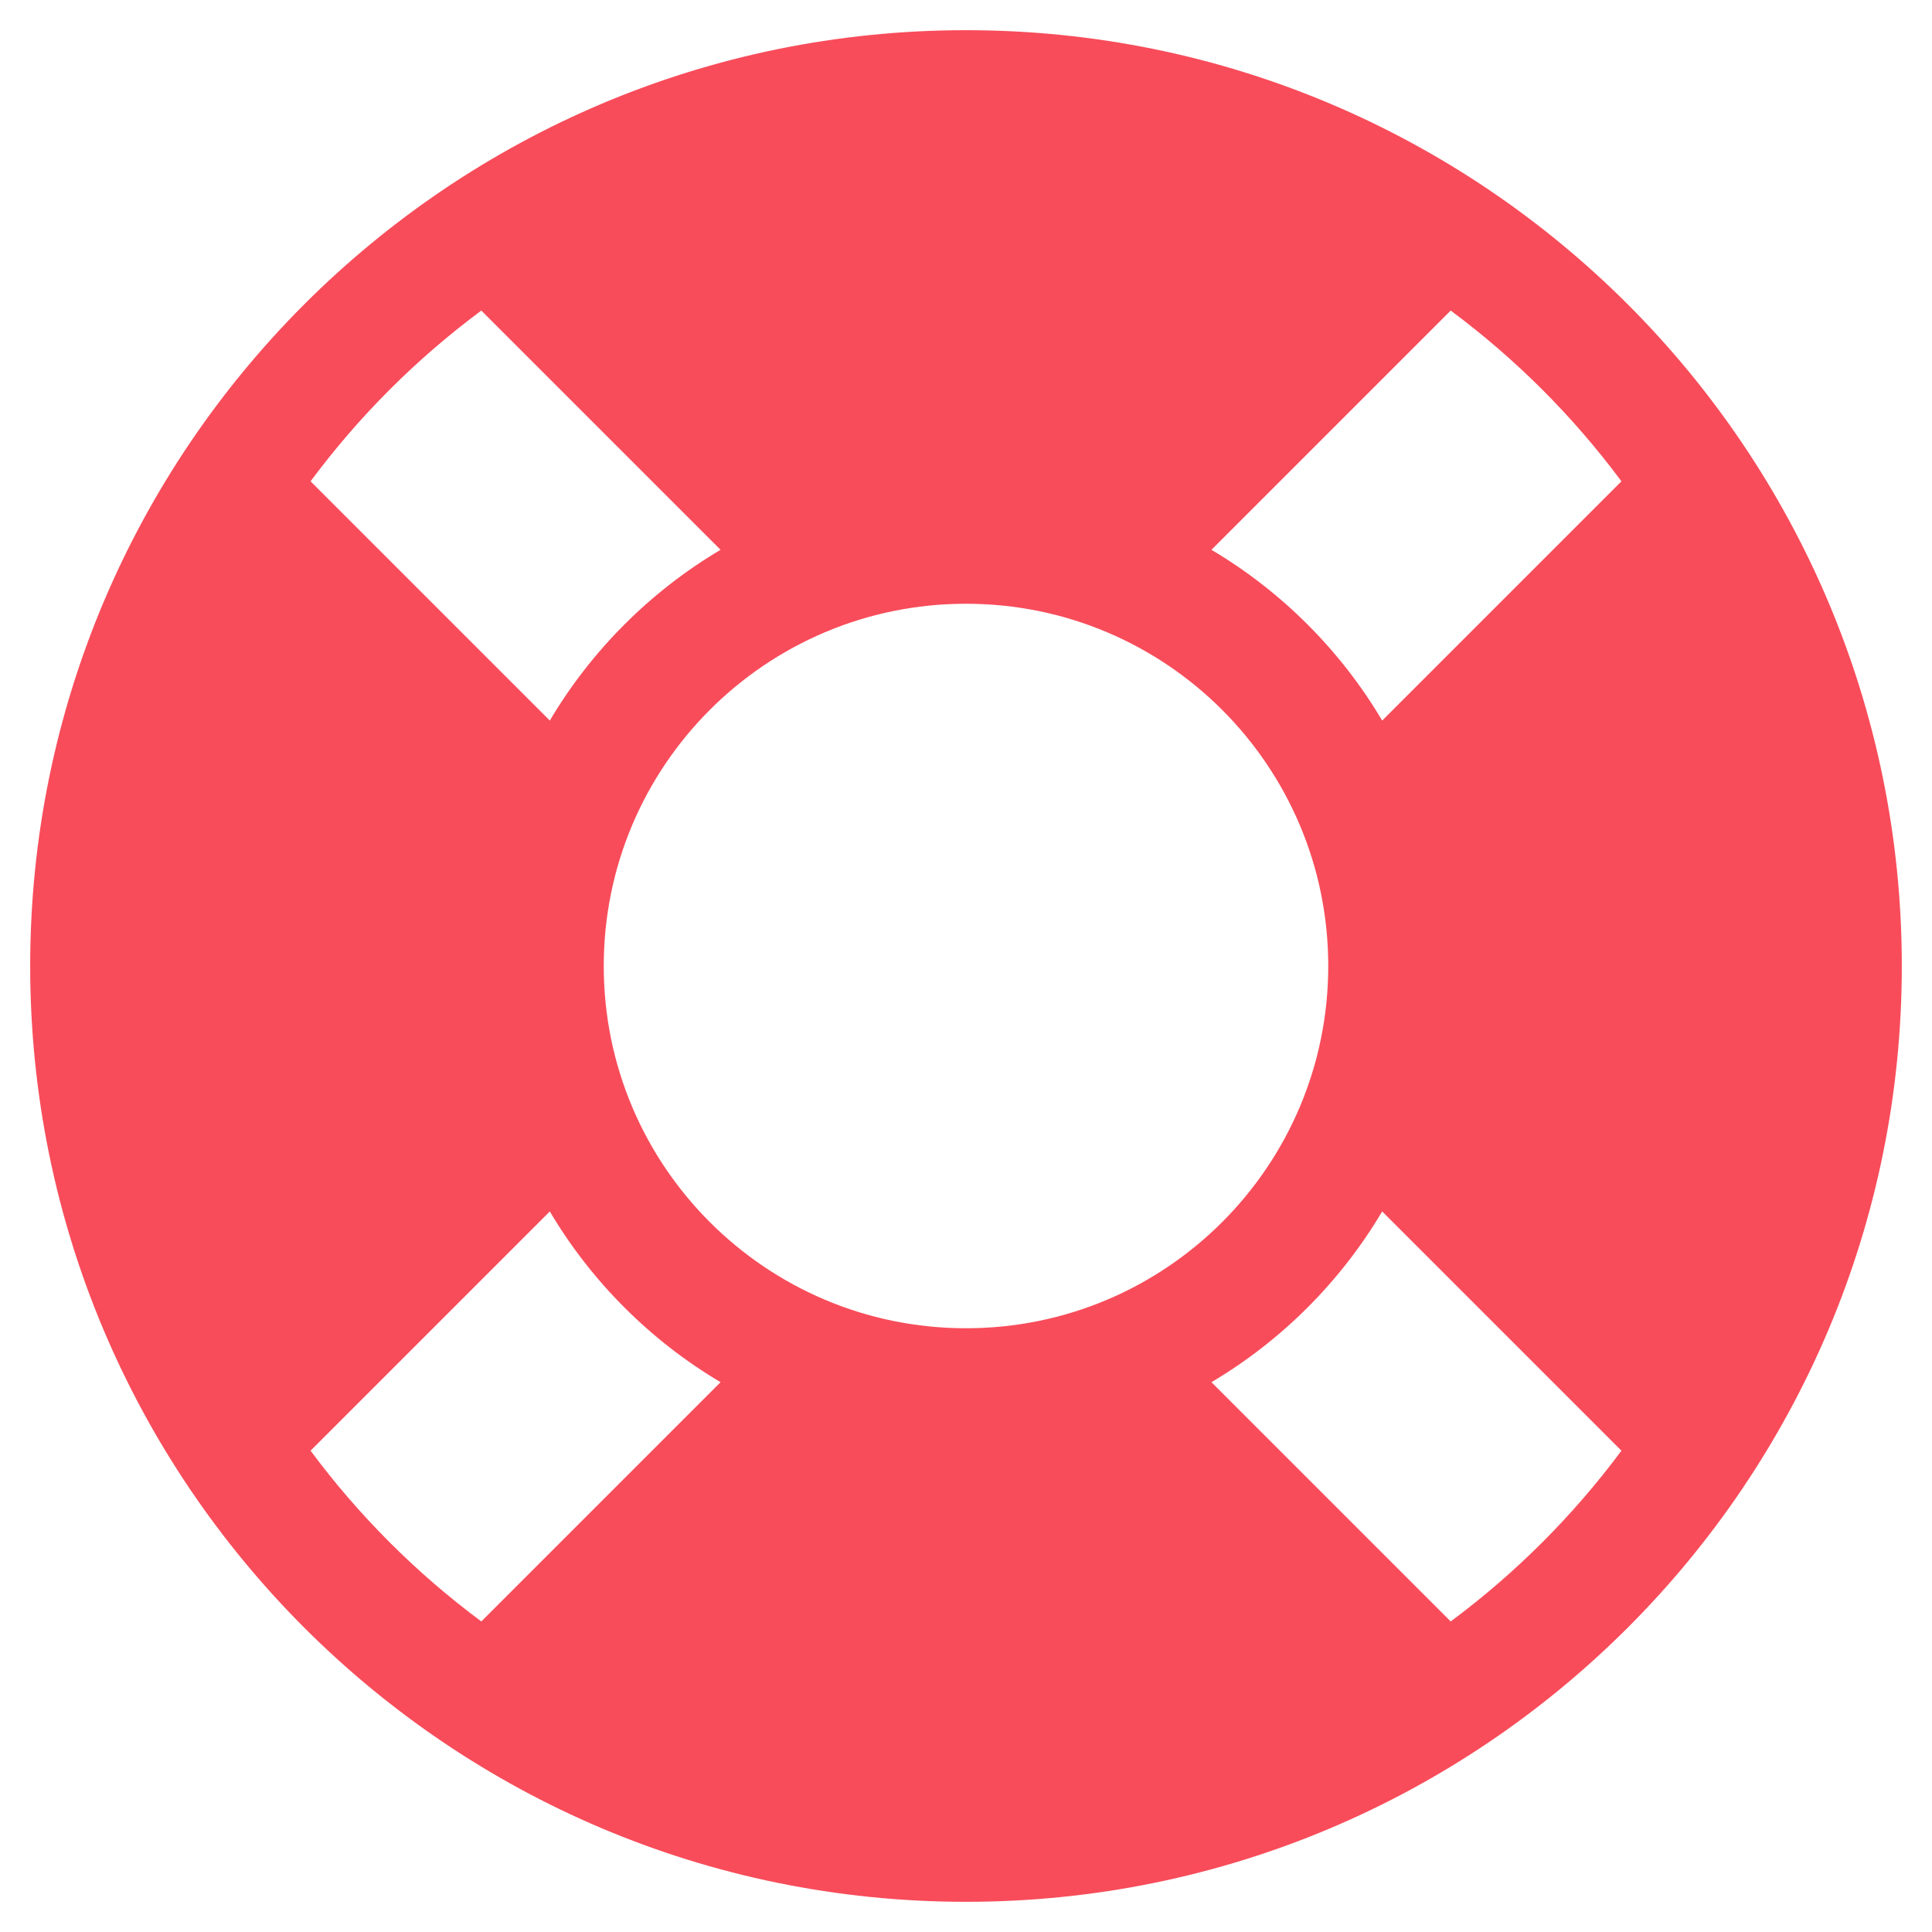
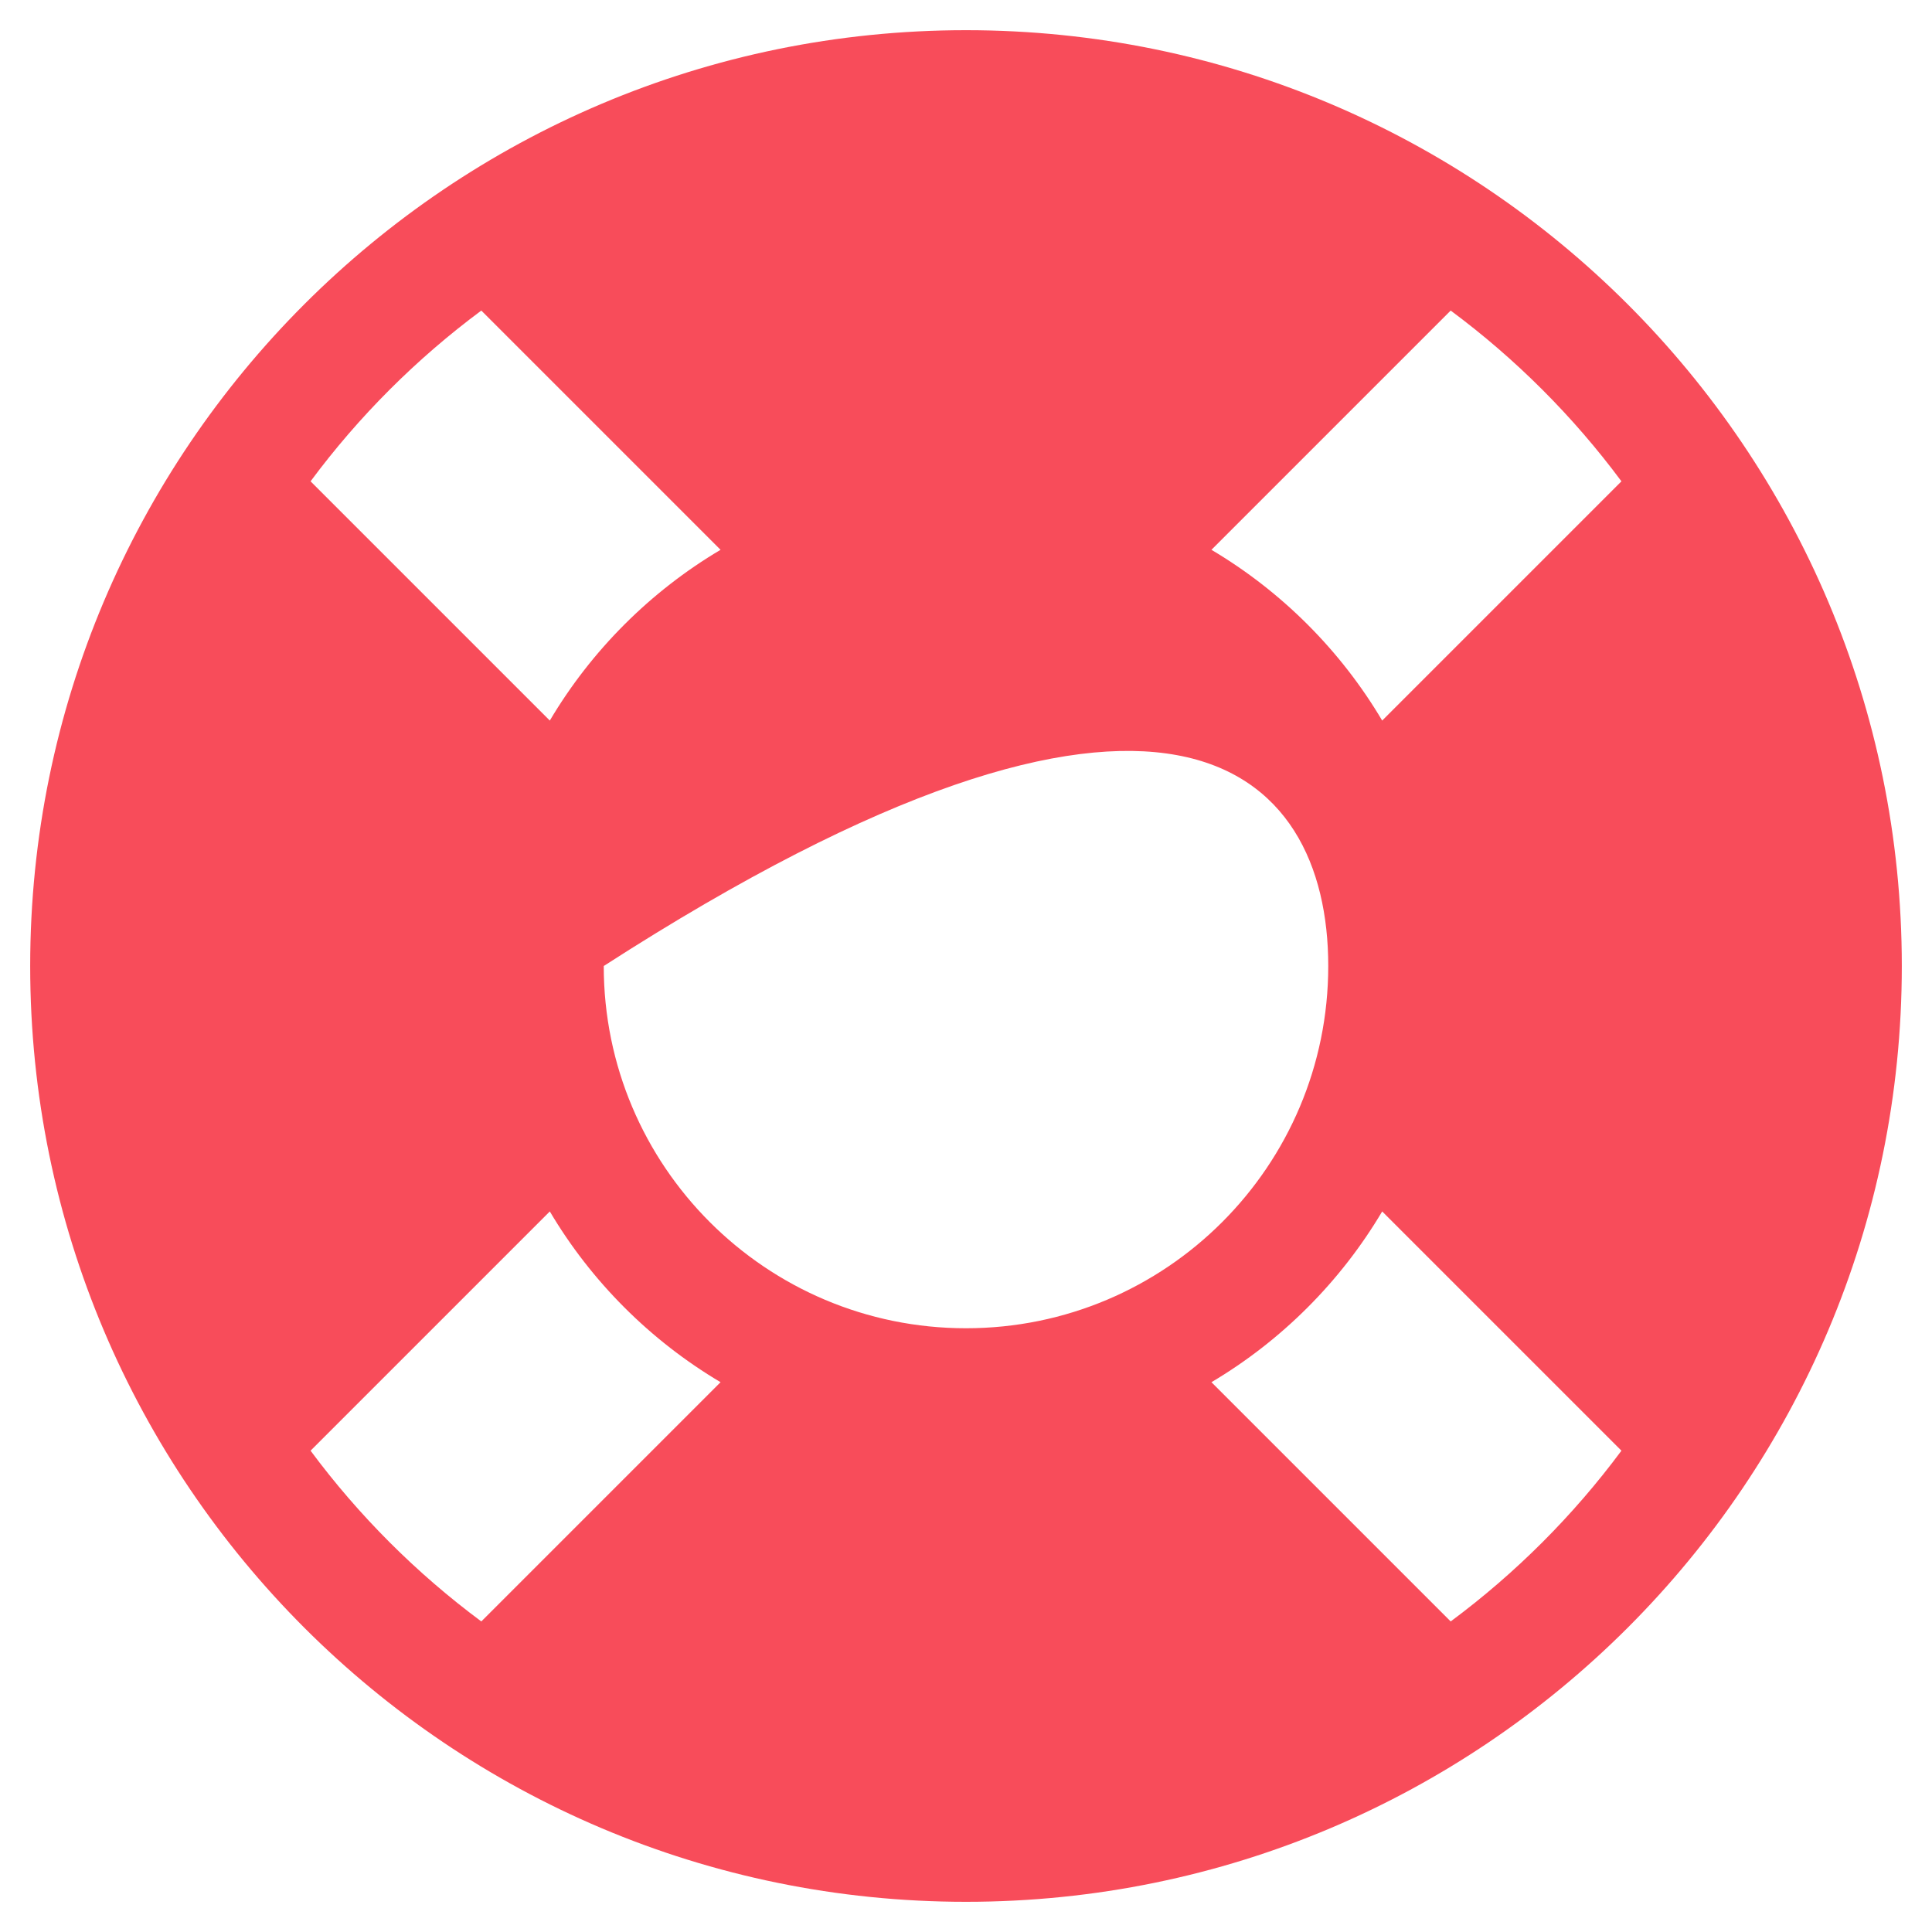
<svg xmlns="http://www.w3.org/2000/svg" width="24" height="24" viewBox="0 0 24 24" fill="none">
-   <path d="M12 0.375C5.58 0.375 0.375 5.58 0.375 12C0.375 18.42 5.58 23.625 12 23.625C18.42 23.625 23.625 18.42 23.625 12C23.625 5.58 18.42 0.375 12 0.375ZM20.142 5.979L17.17 8.951C16.655 8.081 15.92 7.346 15.049 6.83L18.021 3.858C18.828 4.457 19.543 5.172 20.142 5.979ZM12 16.5C9.515 16.5 7.5 14.485 7.5 12C7.5 9.515 9.515 7.5 12 7.5C14.485 7.5 16.5 9.515 16.5 12C16.5 14.485 14.485 16.5 12 16.5ZM5.979 3.858L8.951 6.83C8.081 7.345 7.346 8.08 6.83 8.951L3.858 5.979C4.457 5.172 5.172 4.457 5.979 3.858ZM3.858 18.021L6.83 15.049C7.345 15.919 8.08 16.654 8.951 17.17L5.979 20.142C5.172 19.543 4.457 18.828 3.858 18.021ZM18.021 20.142L15.049 17.17C15.919 16.655 16.654 15.92 17.17 15.049L20.142 18.021C19.543 18.828 18.828 19.543 18.021 20.142Z" fill="#F84C5A" />
+   <path d="M12 0.375C5.58 0.375 0.375 5.58 0.375 12C0.375 18.42 5.58 23.625 12 23.625C18.42 23.625 23.625 18.42 23.625 12C23.625 5.58 18.42 0.375 12 0.375ZM20.142 5.979L17.17 8.951C16.655 8.081 15.92 7.346 15.049 6.83L18.021 3.858C18.828 4.457 19.543 5.172 20.142 5.979ZM12 16.5C9.515 16.5 7.5 14.485 7.5 12C14.485 7.5 16.5 9.515 16.5 12C16.5 14.485 14.485 16.5 12 16.5ZM5.979 3.858L8.951 6.83C8.081 7.345 7.346 8.08 6.83 8.951L3.858 5.979C4.457 5.172 5.172 4.457 5.979 3.858ZM3.858 18.021L6.83 15.049C7.345 15.919 8.08 16.654 8.951 17.17L5.979 20.142C5.172 19.543 4.457 18.828 3.858 18.021ZM18.021 20.142L15.049 17.17C15.919 16.655 16.654 15.92 17.17 15.049L20.142 18.021C19.543 18.828 18.828 19.543 18.021 20.142Z" fill="#F84C5A" />
</svg>